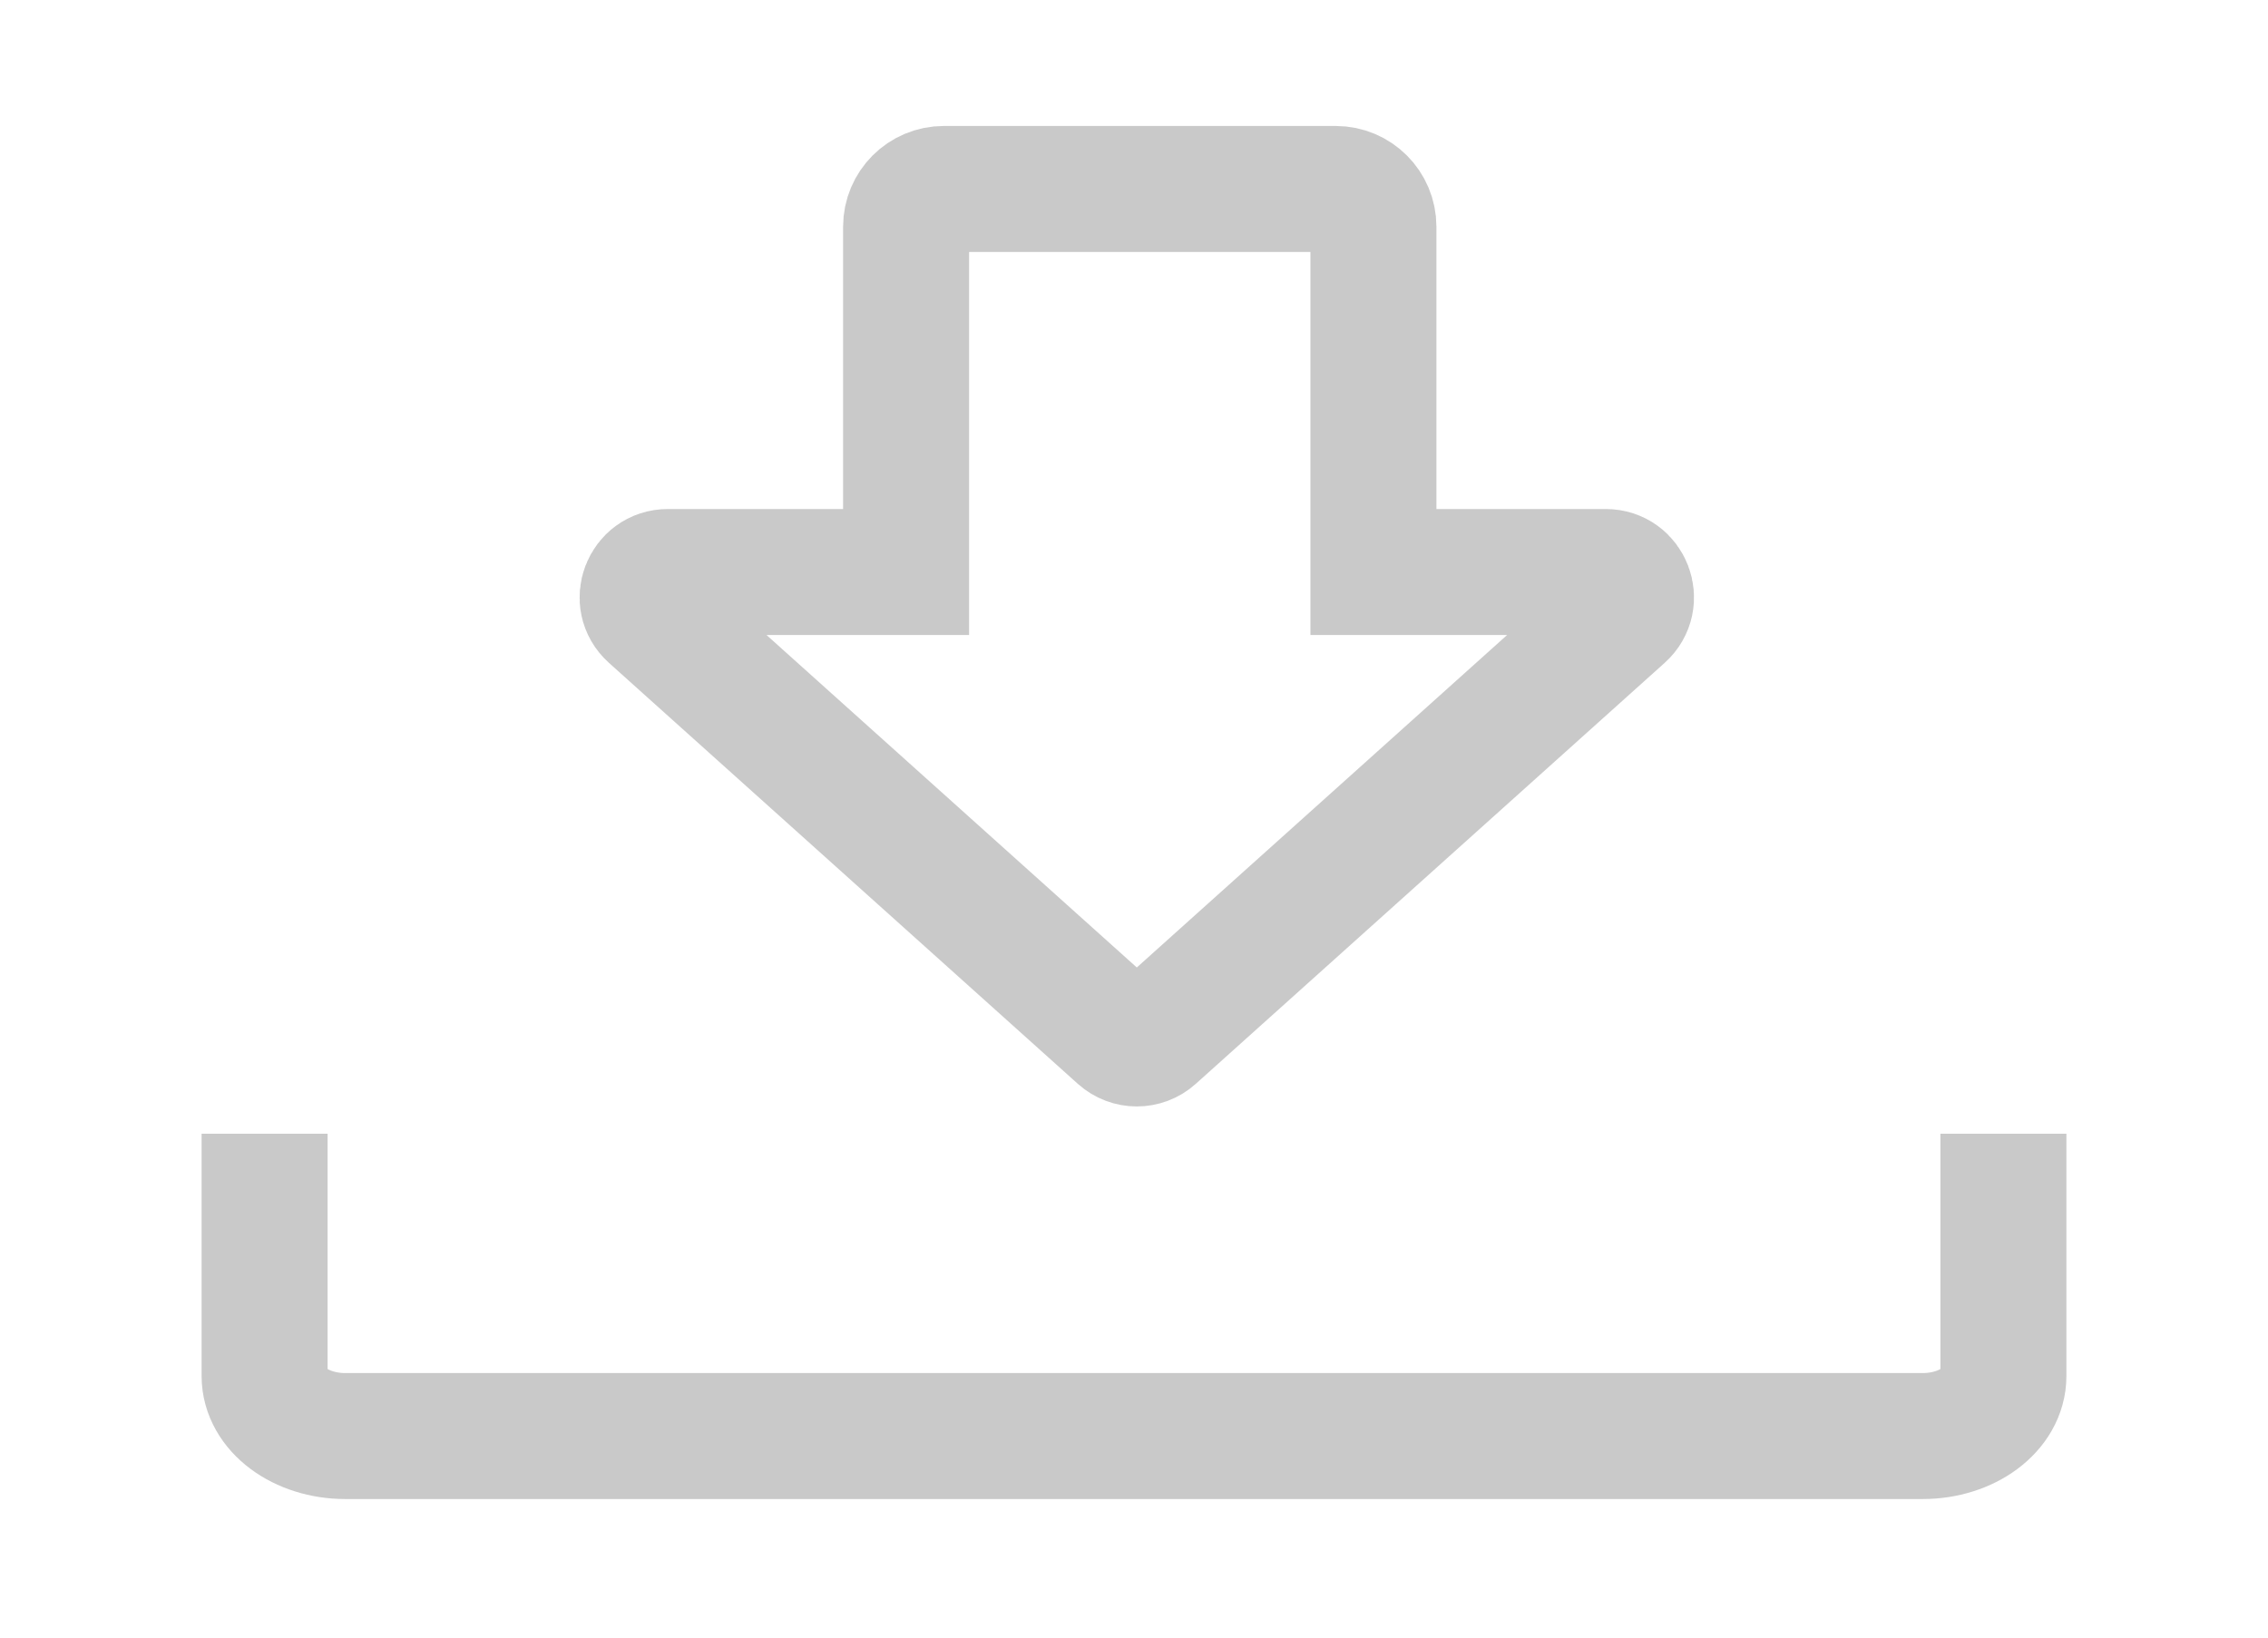
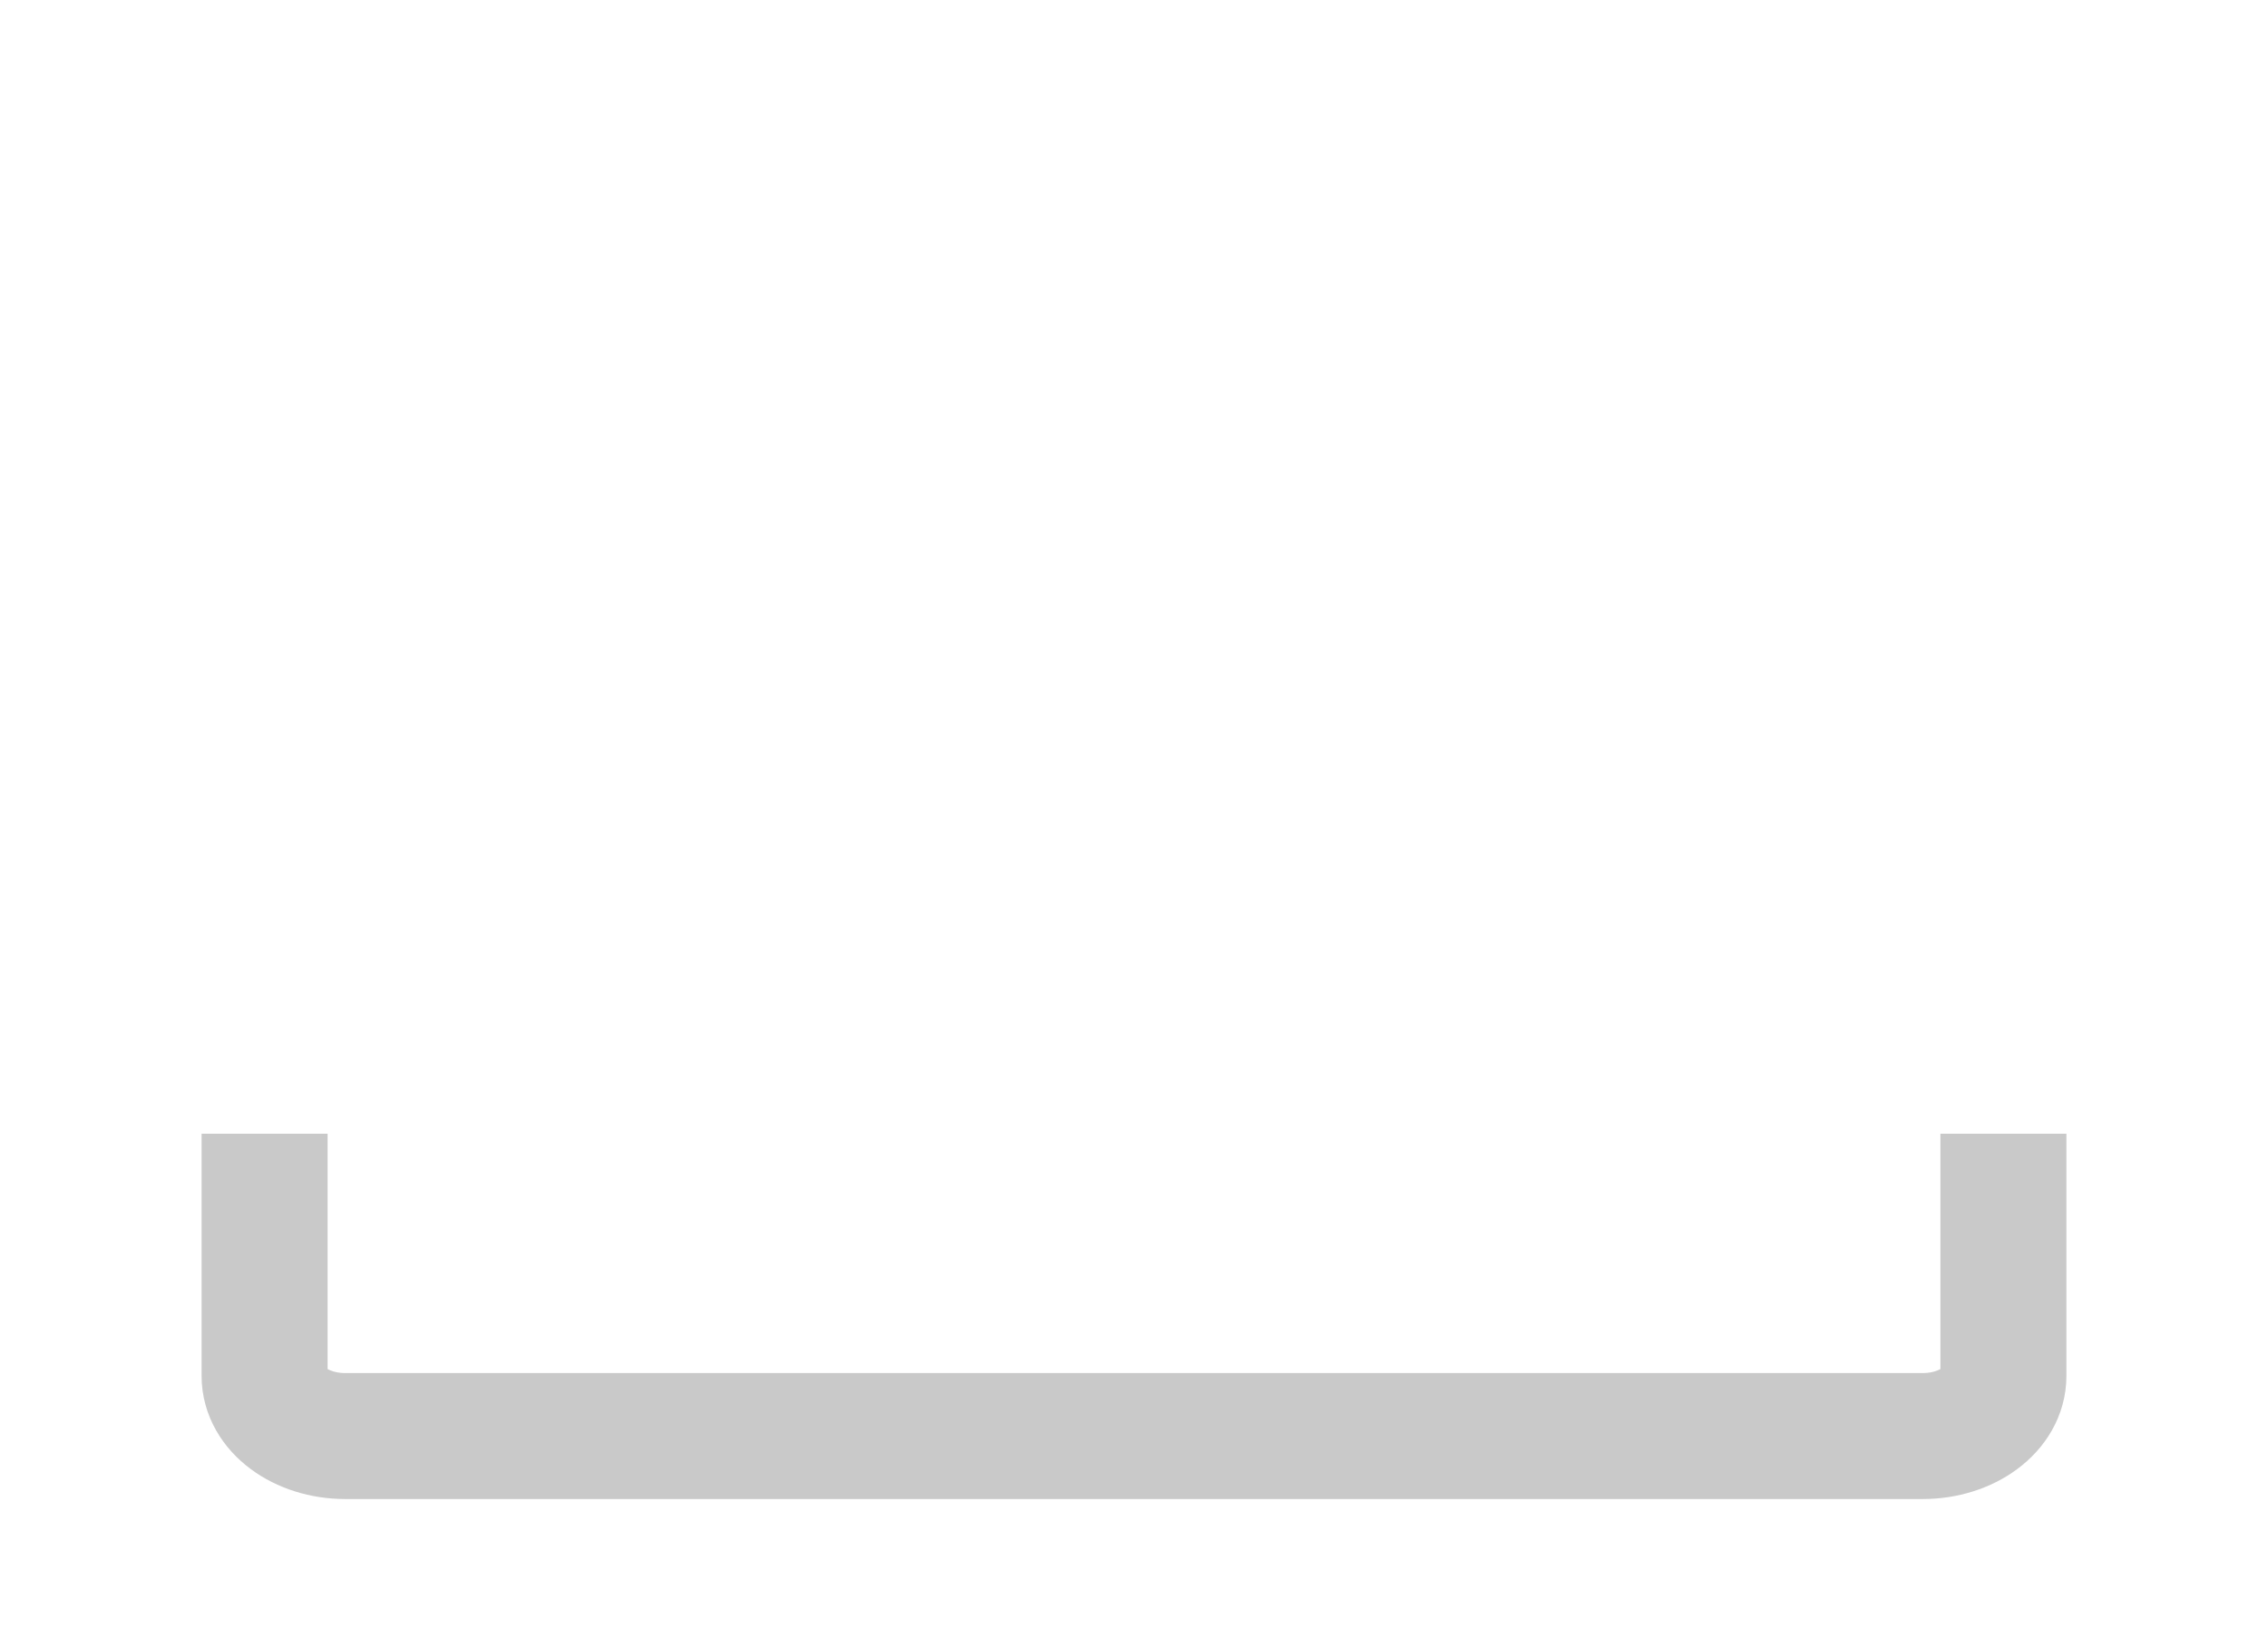
<svg xmlns="http://www.w3.org/2000/svg" width="180" height="130" viewBox="0 0 180 130" fill="none">
  <path d="M159 90V109.234C159 111.866 156.131 114 152.596 114H27.404C23.869 114 21 111.866 21 109.234V90" stroke="#C9C9C9" stroke-width="10" stroke-miterlimit="10" />
-   <path d="M106.002 15C107.659 15 109.002 16.343 109.002 18V45.409H127.441C129.275 45.409 130.142 47.672 128.778 48.898L91.559 82.323C90.799 83.006 89.647 83.006 88.886 82.323L51.668 48.898C50.303 47.672 51.17 45.41 53.004 45.409H71.912V18C71.912 16.343 73.255 15 74.912 15H106.002Z" stroke="#C9C9C9" stroke-width="10" />
</svg>